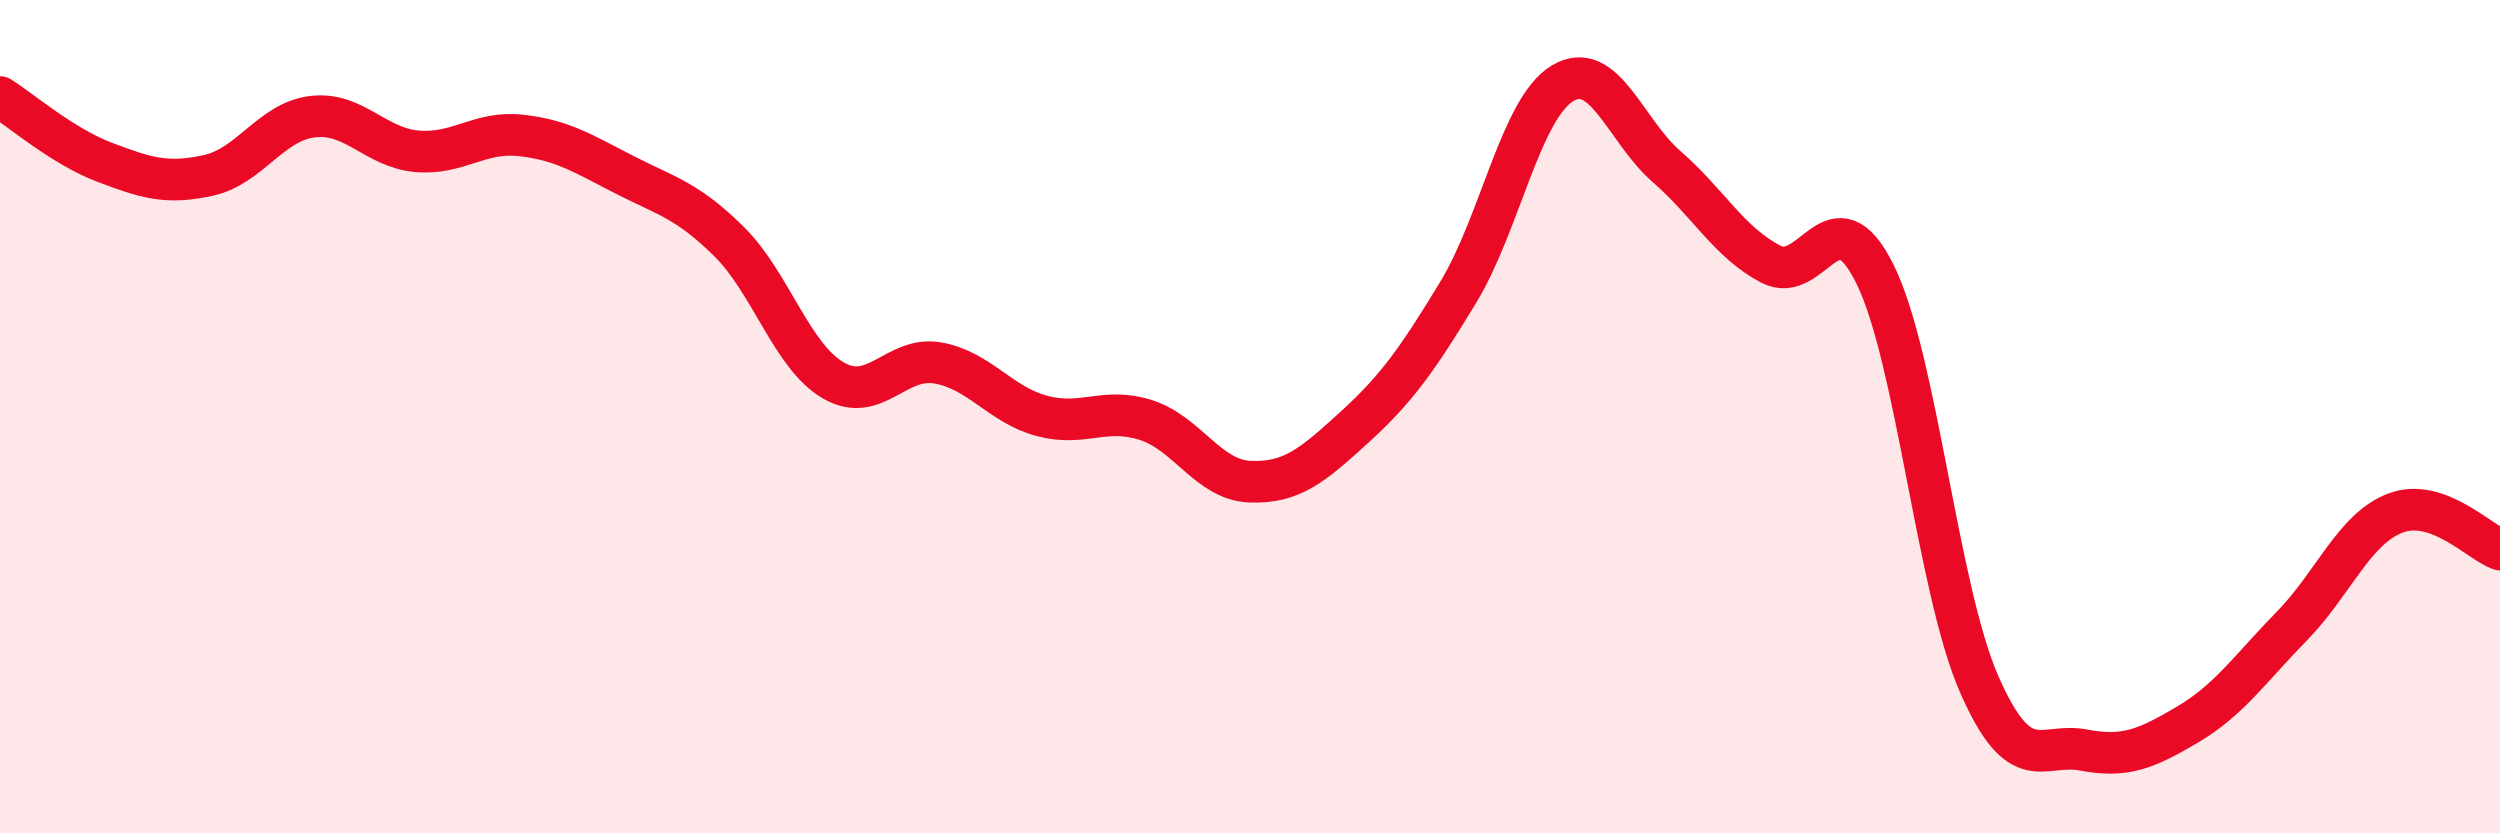
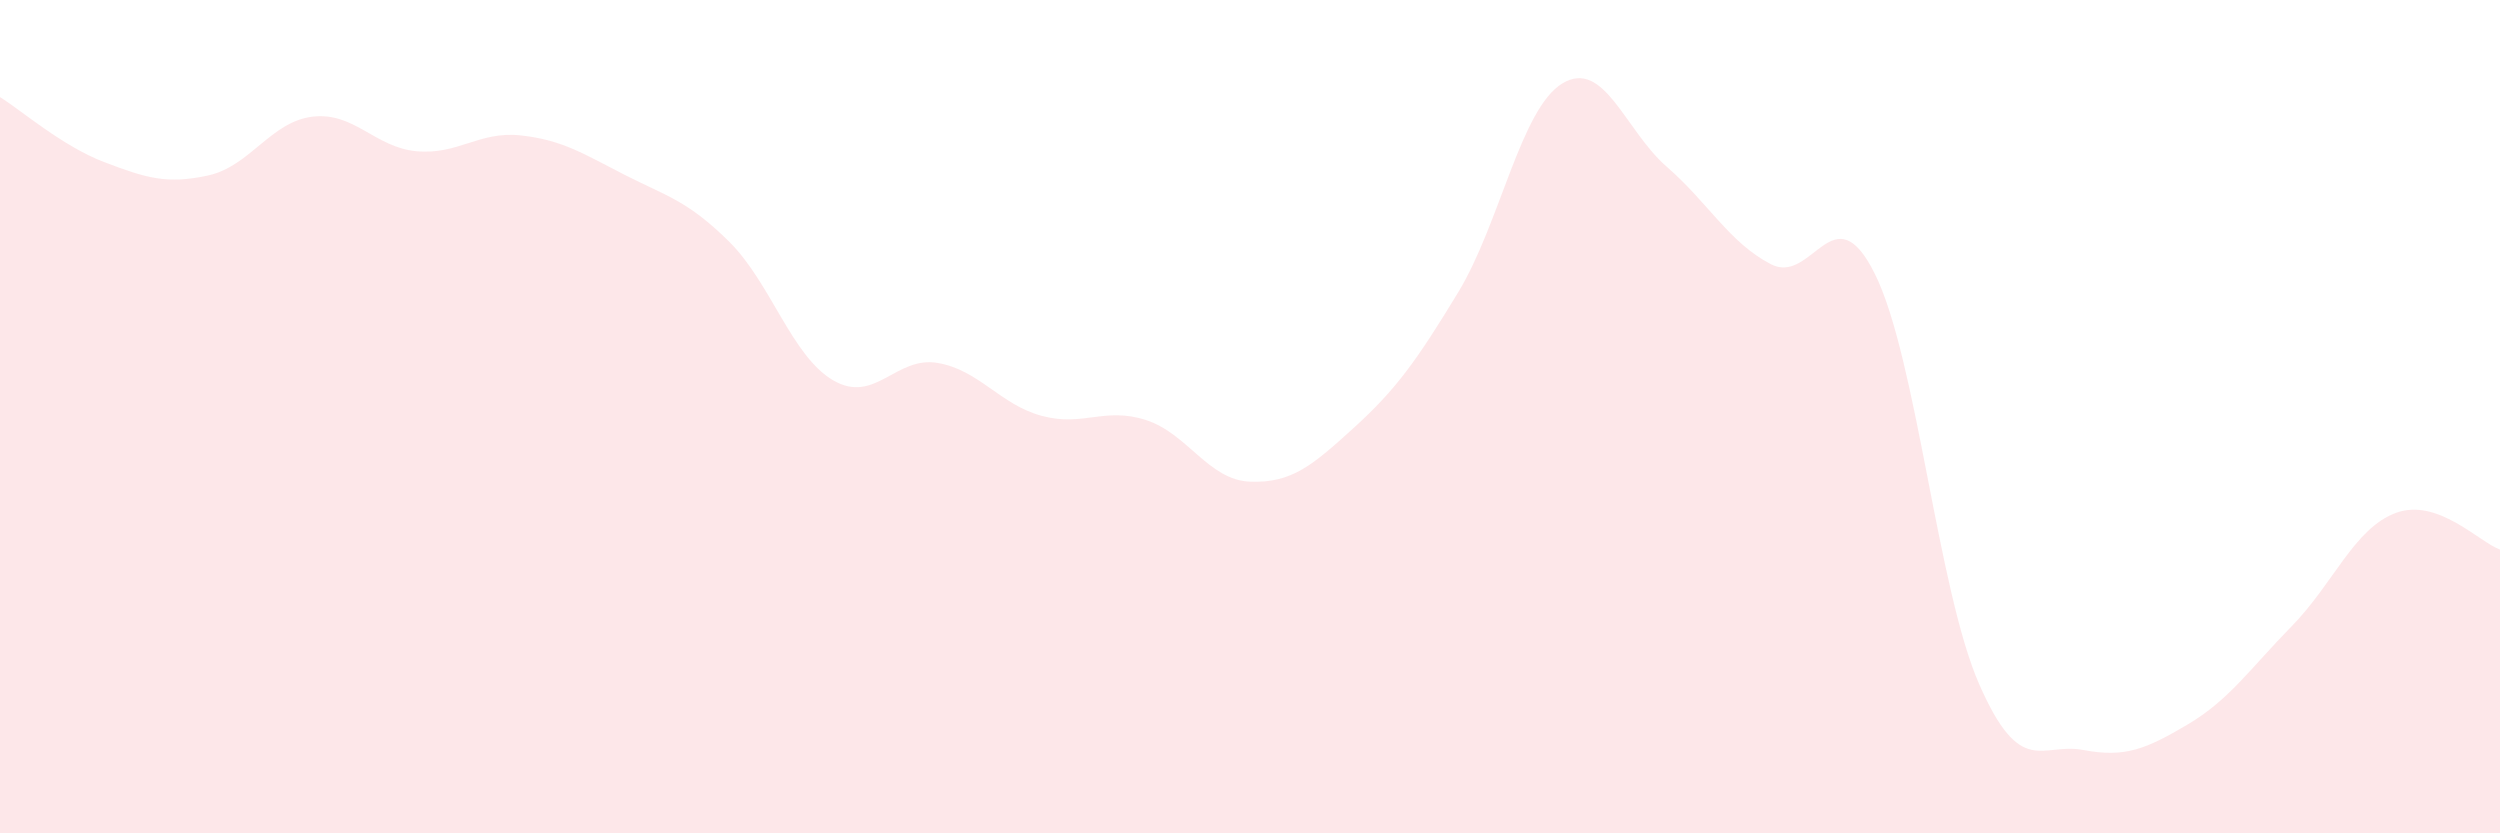
<svg xmlns="http://www.w3.org/2000/svg" width="60" height="20" viewBox="0 0 60 20">
  <path d="M 0,2.33 C 0.5,2.64 1.5,3.51 2.5,3.89 C 3.5,4.27 4,4.43 5,4.21 C 6,3.99 6.5,2.92 7.5,2.8 C 8.5,2.68 9,3.54 10,3.63 C 11,3.72 11.5,3.14 12.5,3.25 C 13.5,3.36 14,3.69 15,4.2 C 16,4.71 16.5,4.81 17.5,5.8 C 18.5,6.79 19,8.55 20,9.13 C 21,9.71 21.5,8.54 22.5,8.71 C 23.5,8.88 24,9.71 25,9.98 C 26,10.25 26.5,9.76 27.5,10.08 C 28.5,10.4 29,11.52 30,11.56 C 31,11.6 31.5,11.17 32.5,10.26 C 33.5,9.35 34,8.66 35,7.01 C 36,5.36 36.5,2.6 37.5,2 C 38.5,1.4 39,3.13 40,4 C 41,4.87 41.5,5.82 42.5,6.34 C 43.5,6.86 44,4.56 45,6.58 C 46,8.6 46.5,14.14 47.5,16.42 C 48.5,18.7 49,17.81 50,18 C 51,18.19 51.5,17.98 52.5,17.39 C 53.5,16.8 54,16.05 55,15.03 C 56,14.01 56.5,12.68 57.5,12.31 C 58.5,11.94 59.5,13.01 60,13.19L60 20L0 20Z" fill="#EB0A25" opacity="0.1" stroke-linecap="round" stroke-linejoin="round" />
-   <path d="M 0,2.33 C 0.5,2.64 1.5,3.51 2.5,3.89 C 3.5,4.27 4,4.43 5,4.21 C 6,3.99 6.5,2.92 7.5,2.8 C 8.5,2.68 9,3.54 10,3.63 C 11,3.72 11.5,3.14 12.5,3.25 C 13.5,3.36 14,3.69 15,4.2 C 16,4.71 16.5,4.81 17.5,5.8 C 18.5,6.79 19,8.55 20,9.13 C 21,9.71 21.5,8.54 22.5,8.71 C 23.5,8.88 24,9.71 25,9.98 C 26,10.25 26.5,9.76 27.5,10.08 C 28.5,10.4 29,11.52 30,11.56 C 31,11.6 31.5,11.17 32.5,10.26 C 33.5,9.35 34,8.66 35,7.01 C 36,5.36 36.5,2.6 37.5,2 C 38.5,1.4 39,3.13 40,4 C 41,4.87 41.5,5.82 42.5,6.34 C 43.5,6.86 44,4.56 45,6.58 C 46,8.6 46.5,14.14 47.5,16.42 C 48.5,18.7 49,17.81 50,18 C 51,18.19 51.5,17.98 52.5,17.39 C 53.5,16.8 54,16.05 55,15.03 C 56,14.01 56.5,12.68 57.5,12.31 C 58.5,11.94 59.5,13.01 60,13.19" stroke="#EB0A25" stroke-width="1" fill="none" stroke-linecap="round" stroke-linejoin="round" />
</svg>